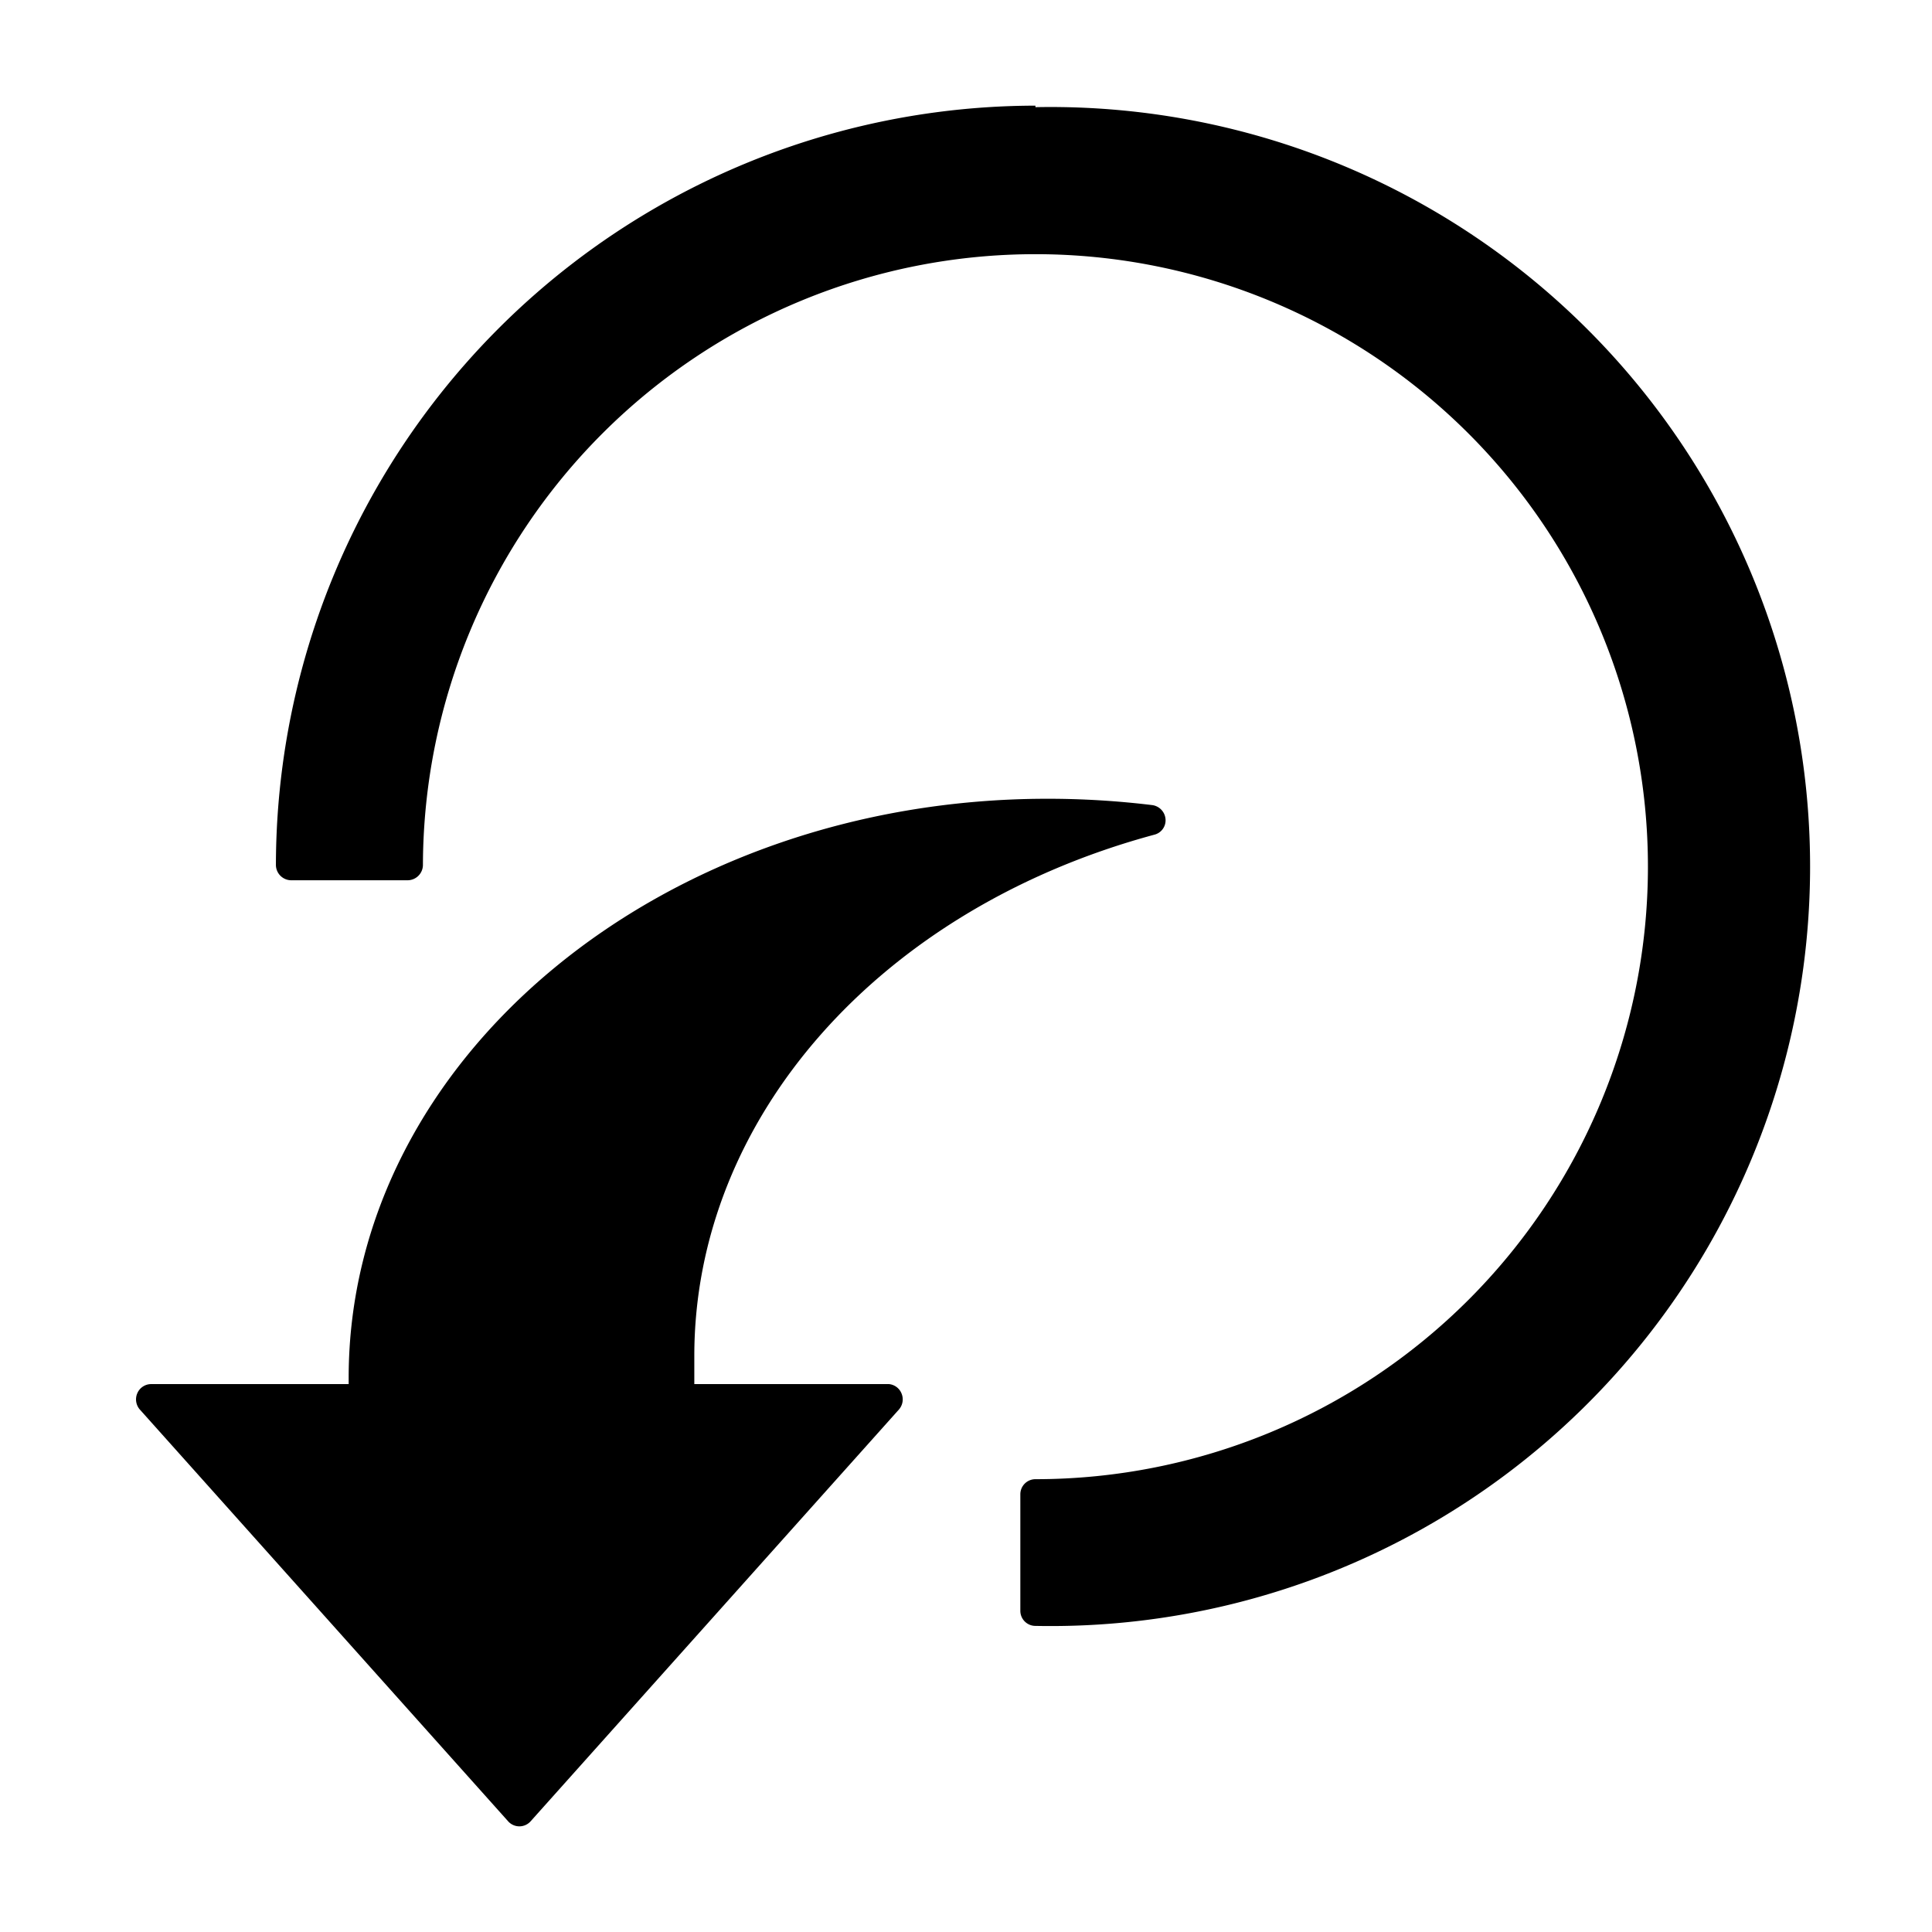
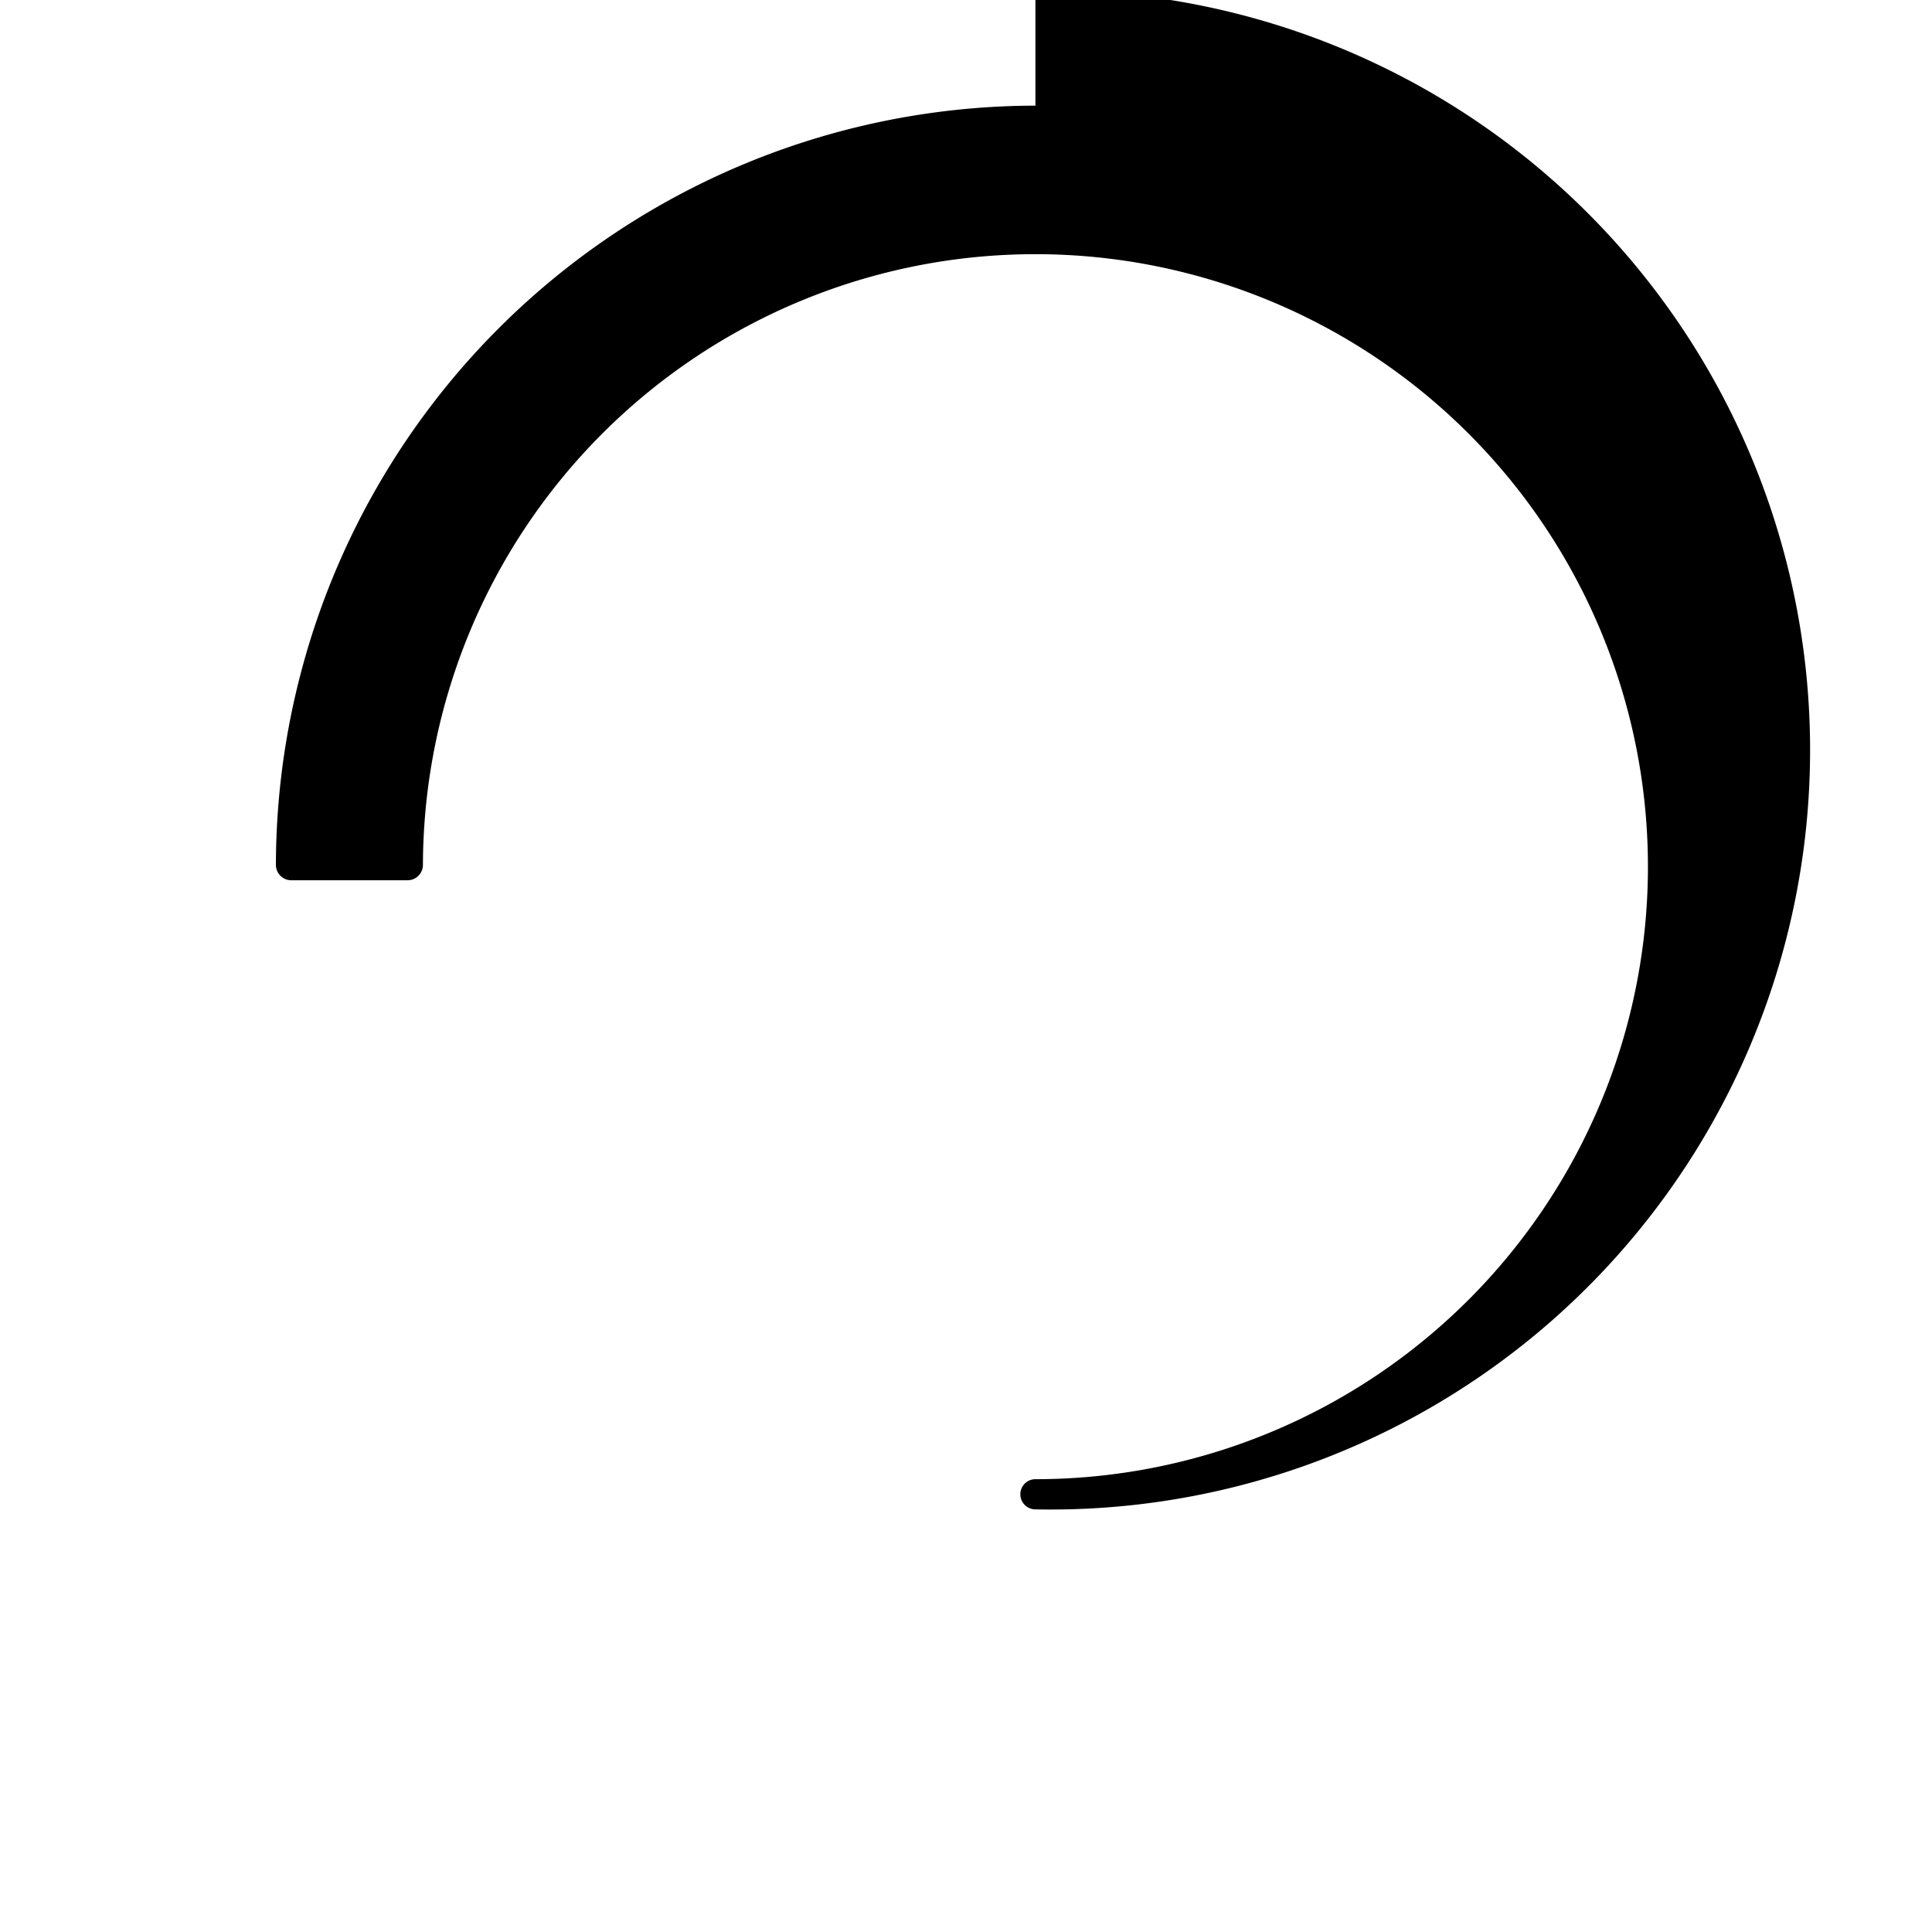
<svg xmlns="http://www.w3.org/2000/svg" viewBox="0 0 64 64">
  <g data-name="Layer 51" id="Layer_51">
-     <path d="M34.3,3.5A25.19,25.19,0,0,0,9.14,28.66a.51.51,0,0,0,.5.5h3.87a.51.51,0,0,0,.5-.5A20.29,20.29,0,1,1,34.3,49a.5.5,0,0,0-.5.5v3.86a.5.5,0,0,0,.5.5,25.16,25.16,0,1,0,0-50.31Z" />
-     <path d="M29.45,45.85H23c0-.31,0-.62,0-.93,0-7.87,6.13-14.81,15.24-17.27a.49.49,0,0,0,.37-.51.51.51,0,0,0-.44-.47,28.73,28.73,0,0,0-3.47-.21c-12.76,0-23.15,8.6-23.15,19.18v.21H5a.5.5,0,0,0-.45.3.51.51,0,0,0,.08.54l12.2,13.64a.5.5,0,0,0,.38.17.5.5,0,0,0,.37-.17l12.2-13.64a.51.51,0,0,0,.08-.54A.5.5,0,0,0,29.45,45.85Z" />
+     <path d="M34.3,3.5A25.19,25.19,0,0,0,9.14,28.66a.51.51,0,0,0,.5.5h3.87a.51.51,0,0,0,.5-.5A20.29,20.29,0,1,1,34.3,49a.5.5,0,0,0-.5.5a.5.5,0,0,0,.5.5,25.16,25.16,0,1,0,0-50.31Z" />
  </g>
</svg>